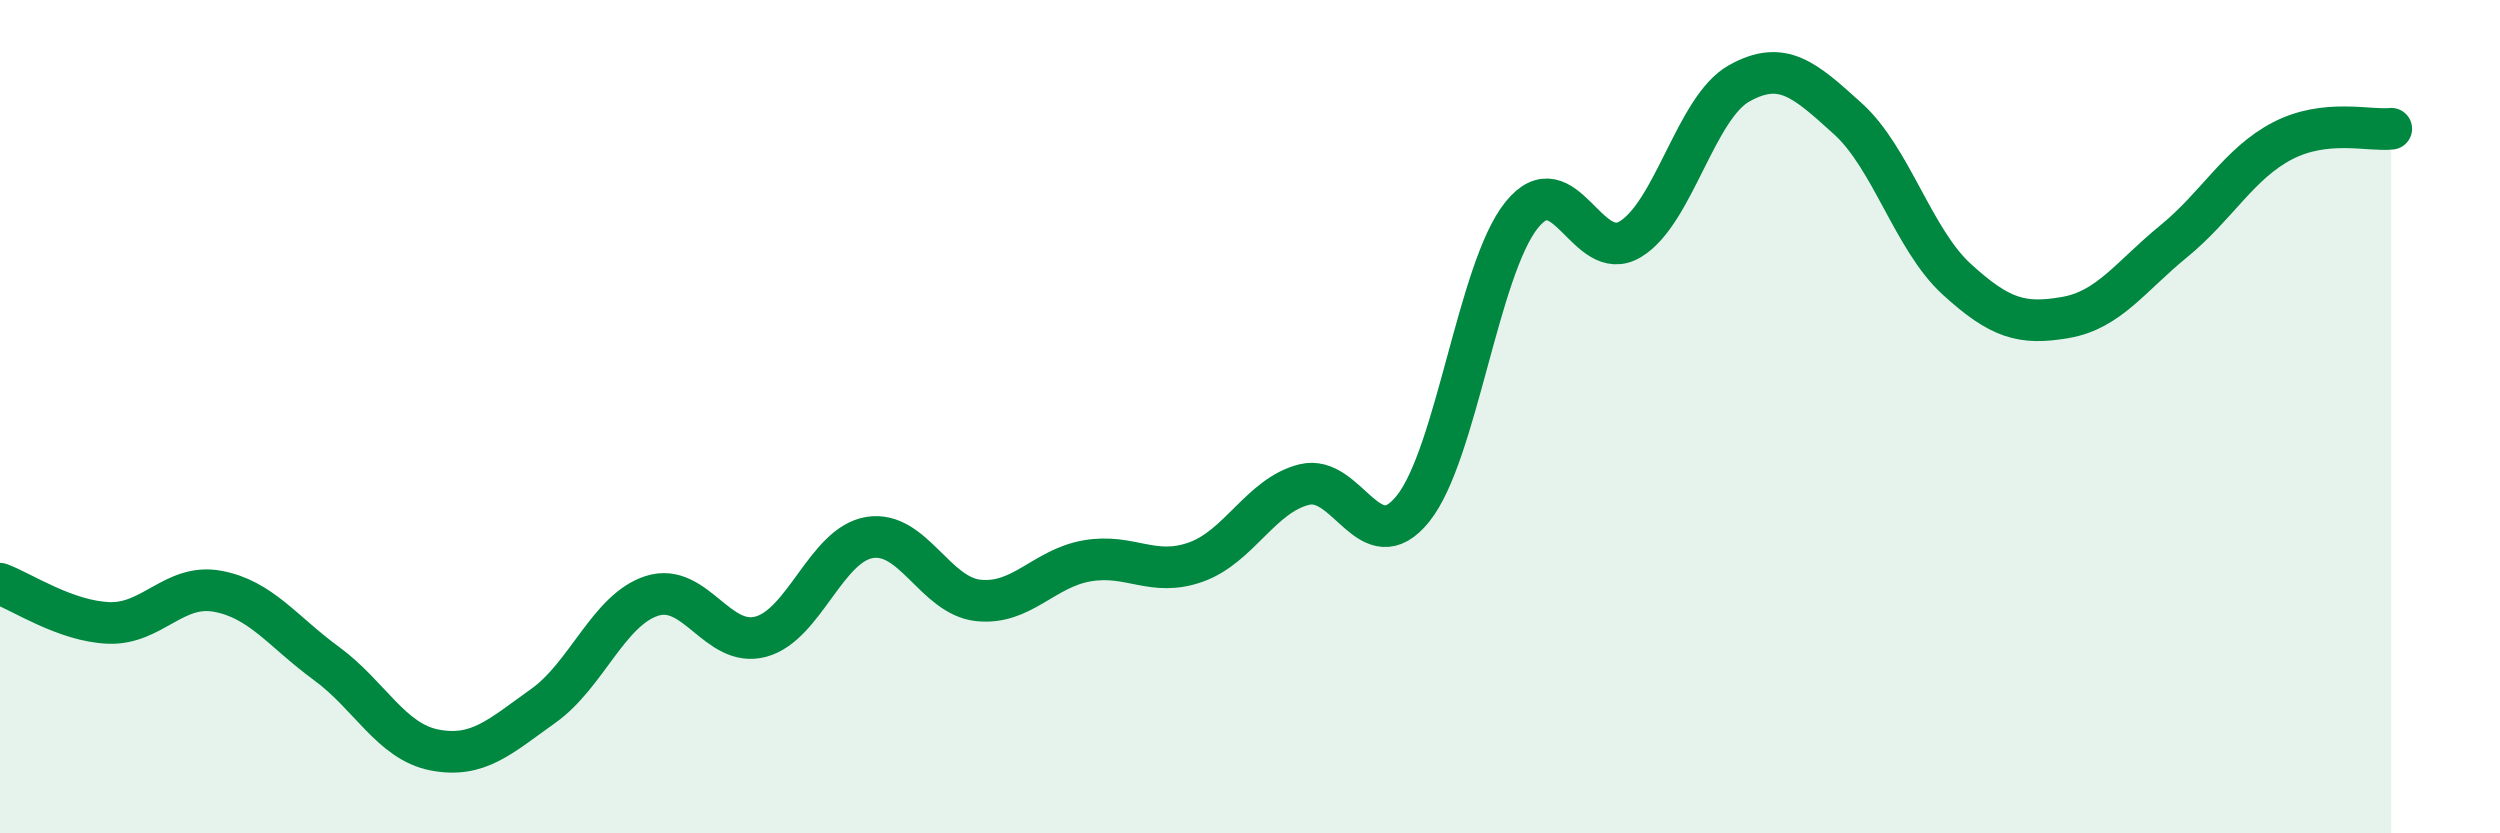
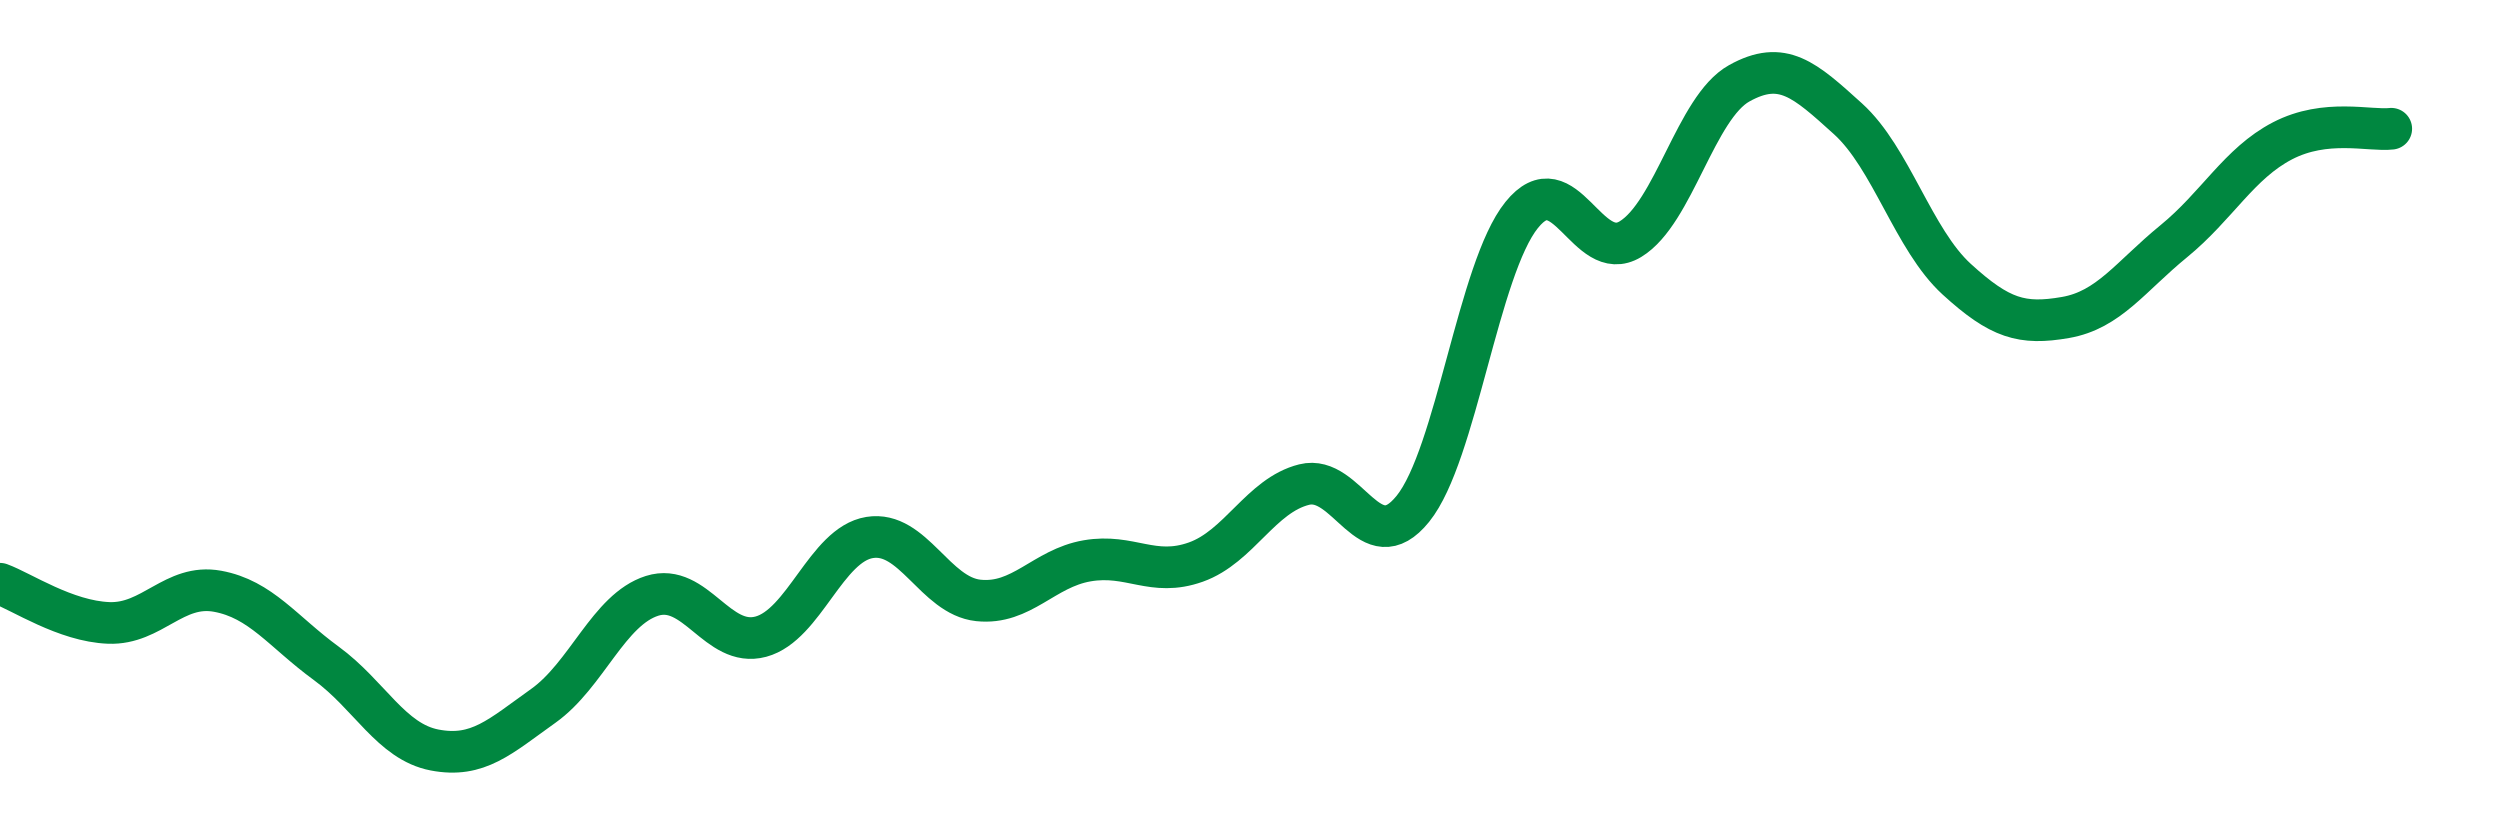
<svg xmlns="http://www.w3.org/2000/svg" width="60" height="20" viewBox="0 0 60 20">
-   <path d="M 0,14.01 C 0.52,14.2 1.57,14.91 2.61,14.95 C 3.65,14.99 4.18,14 5.22,14.19 C 6.26,14.38 6.79,15.16 7.83,15.92 C 8.87,16.68 9.39,17.8 10.43,18 C 11.47,18.2 12,17.68 13.04,16.94 C 14.08,16.2 14.61,14.63 15.65,14.3 C 16.69,13.97 17.22,15.56 18.26,15.28 C 19.3,15 19.83,13.07 20.87,12.9 C 21.91,12.73 22.44,14.3 23.48,14.41 C 24.52,14.52 25.05,13.64 26.09,13.46 C 27.13,13.28 27.66,13.86 28.7,13.49 C 29.74,13.12 30.26,11.89 31.3,11.63 C 32.34,11.37 32.87,13.5 33.91,12.21 C 34.95,10.92 35.48,6.45 36.52,5.16 C 37.56,3.87 38.09,6.37 39.13,5.74 C 40.17,5.11 40.7,2.58 41.74,2 C 42.78,1.42 43.31,1.91 44.35,2.85 C 45.39,3.79 45.92,5.75 46.96,6.7 C 48,7.65 48.53,7.8 49.57,7.62 C 50.61,7.44 51.13,6.64 52.17,5.79 C 53.21,4.94 53.74,3.92 54.78,3.38 C 55.82,2.84 56.87,3.15 57.39,3.09L57.39 20L0 20Z" fill="#008740" opacity="0.1" stroke-linecap="round" stroke-linejoin="round" />
  <path d="M 0,14.01 C 0.52,14.2 1.57,14.91 2.61,14.95 C 3.65,14.99 4.18,14 5.22,14.19 C 6.26,14.38 6.79,15.16 7.83,15.92 C 8.87,16.68 9.39,17.8 10.43,18 C 11.47,18.2 12,17.68 13.04,16.94 C 14.08,16.2 14.61,14.63 15.65,14.3 C 16.69,13.97 17.22,15.56 18.26,15.28 C 19.3,15 19.83,13.07 20.87,12.9 C 21.91,12.73 22.44,14.3 23.48,14.41 C 24.52,14.52 25.05,13.64 26.09,13.46 C 27.13,13.28 27.66,13.86 28.7,13.49 C 29.74,13.12 30.26,11.89 31.3,11.63 C 32.34,11.37 32.87,13.5 33.91,12.21 C 34.95,10.92 35.48,6.45 36.52,5.16 C 37.56,3.87 38.09,6.37 39.13,5.74 C 40.17,5.11 40.7,2.58 41.74,2 C 42.78,1.42 43.31,1.91 44.35,2.85 C 45.39,3.79 45.92,5.75 46.96,6.7 C 48,7.65 48.53,7.8 49.57,7.62 C 50.61,7.44 51.13,6.64 52.17,5.79 C 53.21,4.94 53.74,3.92 54.78,3.38 C 55.82,2.84 56.87,3.15 57.39,3.09" stroke="#008740" stroke-width="1" fill="none" stroke-linecap="round" stroke-linejoin="round" />
</svg>